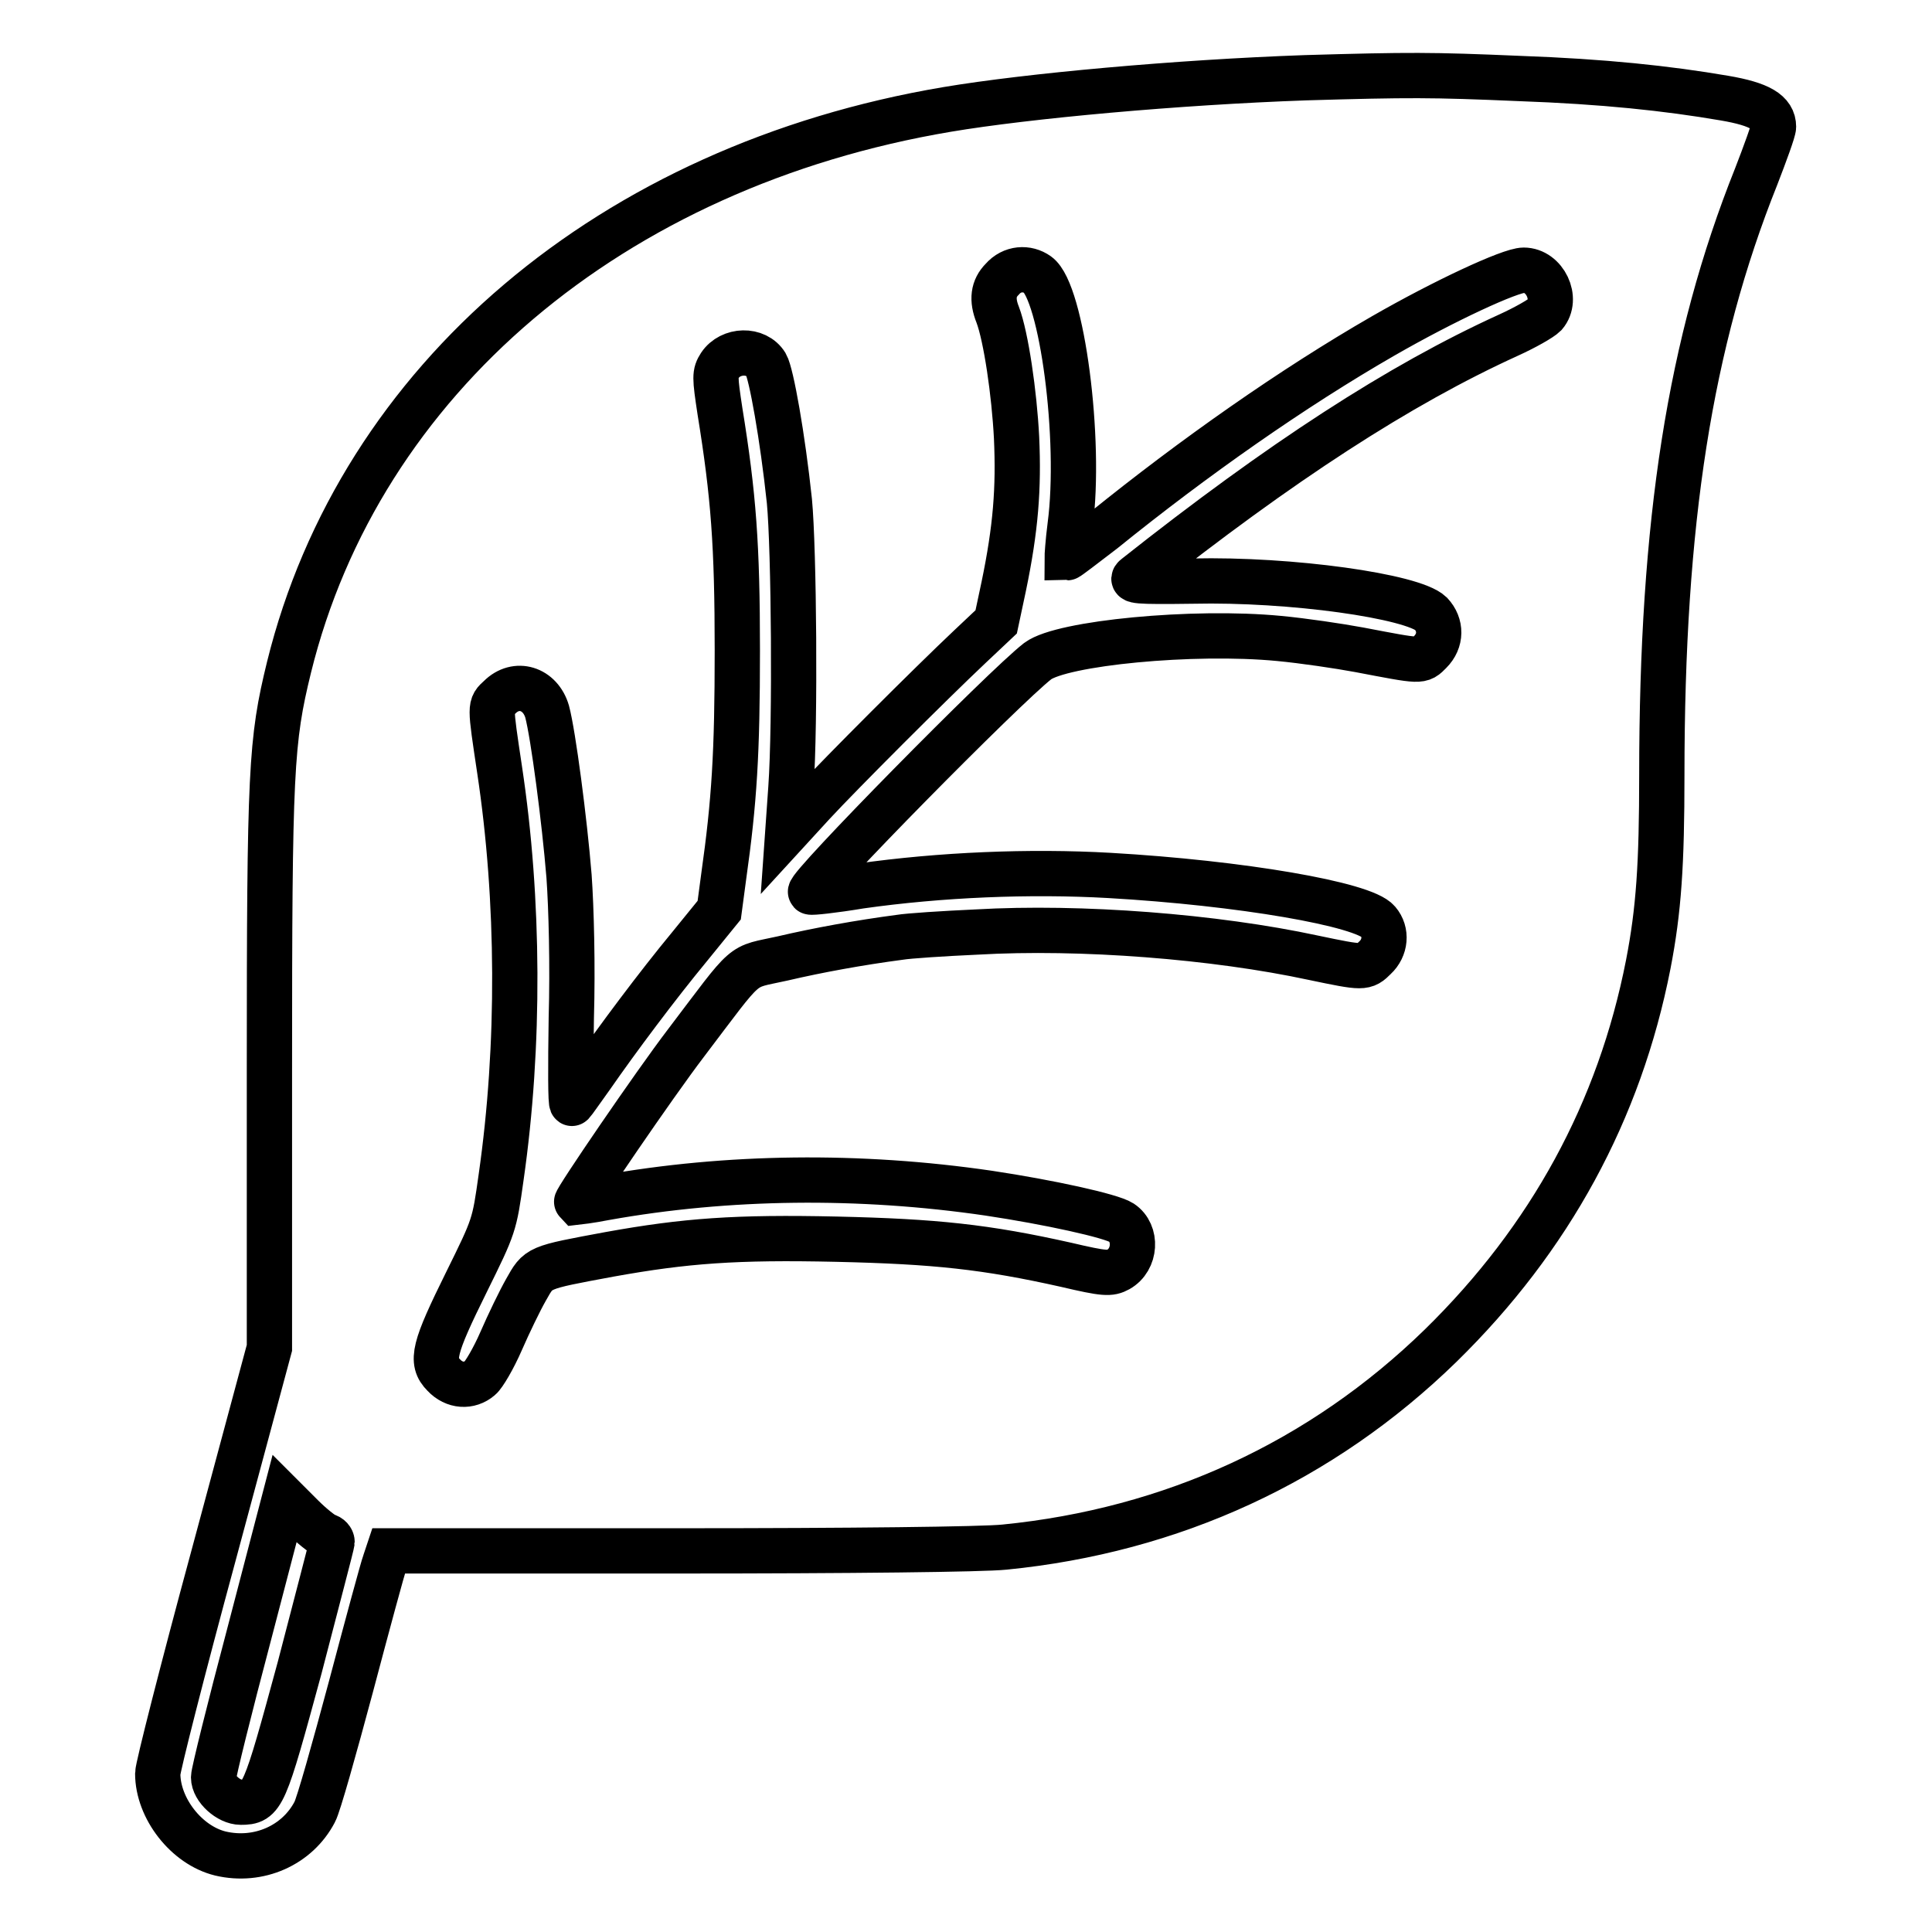
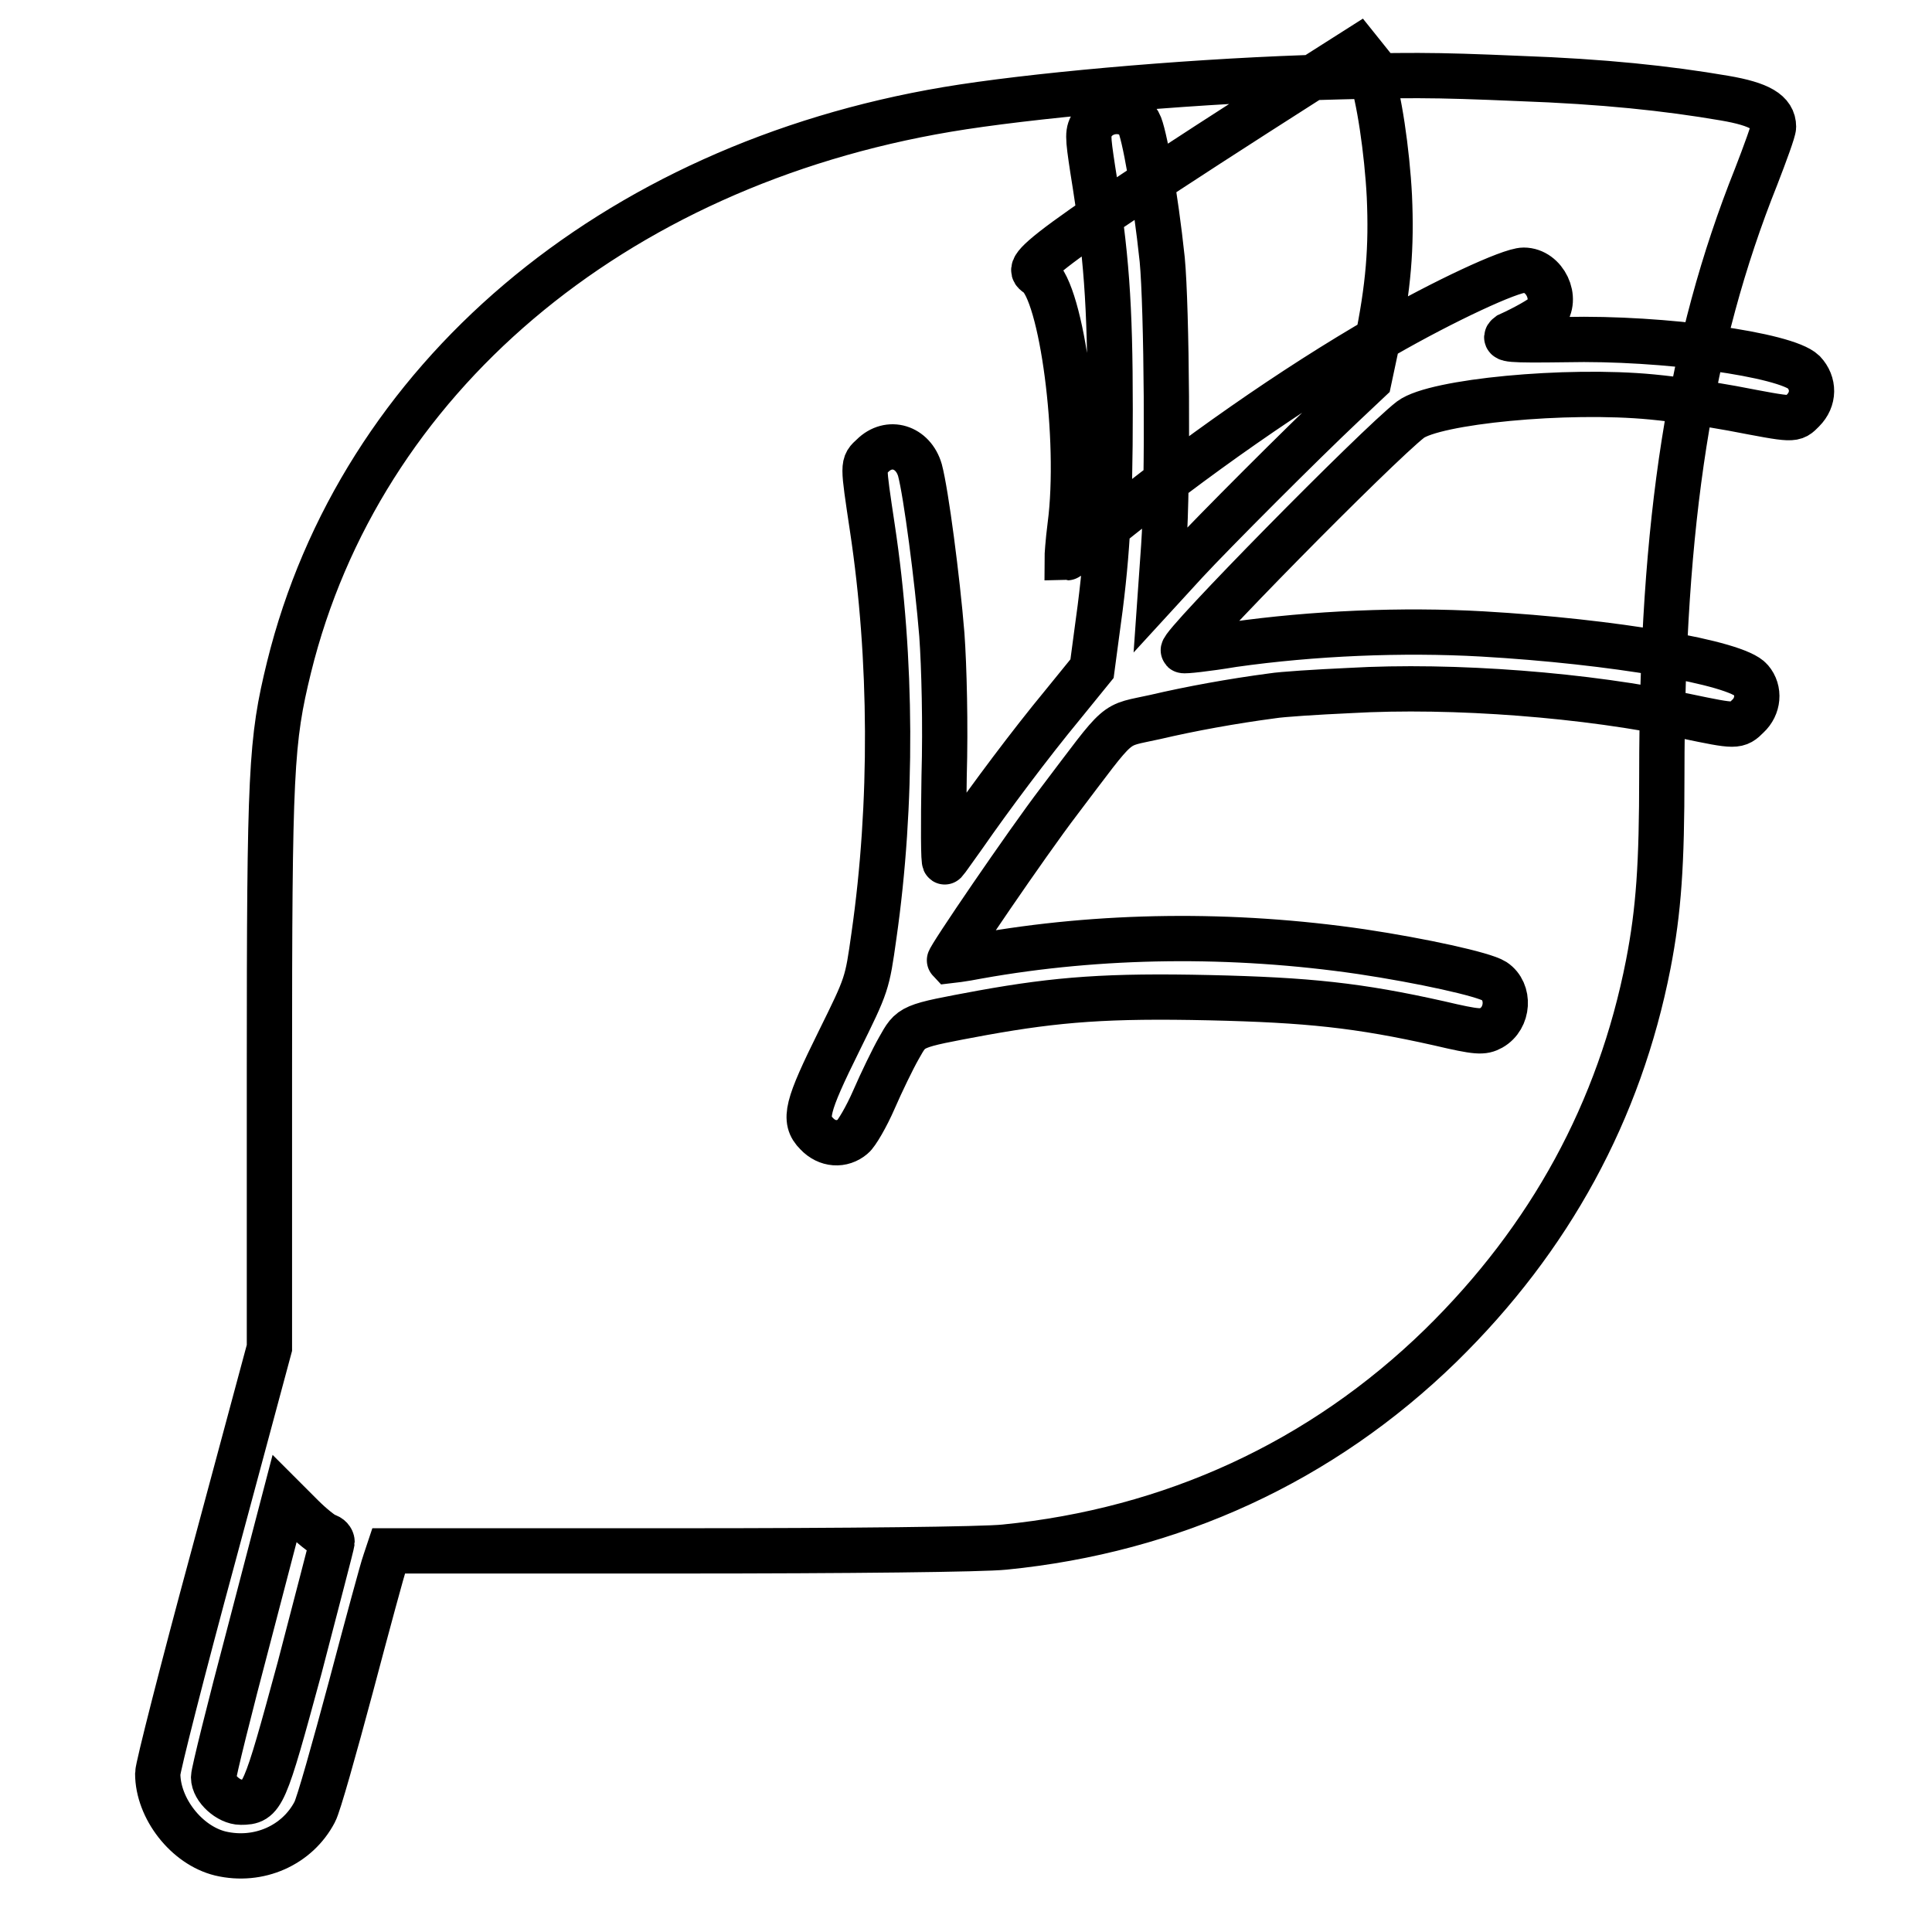
<svg xmlns="http://www.w3.org/2000/svg" version="1.1" x="0px" y="0px" viewBox="0 0 256 256" enable-background="new 0 0 256 256" xml:space="preserve">
  <g>
    <g>
      <g>
-         <path stroke-width="6" fill-opacity="0" stroke="#000000" d="M173,10.3c-17,0.6-36.8,2.4-47.5,4.2C81,22,47.7,50.3,38.3,88.4c-2.4,9.8-2.6,13.6-2.6,53.5v36.7l-7.4,27.5c-4.1,15.1-7.4,28.1-7.4,28.9c0,4.6,3.8,9.5,8.3,10.6c5.1,1.2,10.2-1.1,12.5-5.5c0.5-0.9,2.6-8.4,4.8-16.6c2.2-8.3,4.2-15.7,4.5-16.5l0.5-1.5h38.4c22.8,0,40.4-0.2,43.2-0.5c22.2-2.2,42-11.3,57.8-26.7c14.5-14.2,23.7-31.1,27.5-50.5c1.4-7.2,1.8-13.3,1.8-25.1c0-33.5,3.7-57.3,12.5-79.3c1.2-3.1,2.3-6.1,2.3-6.6c0-1.9-1.8-3-6.5-3.8c-7.6-1.3-16-2.2-27.2-2.6C189.6,9.9,186.8,9.9,173,10.3z M137.5,36.4c3.2,2.3,5.8,21.8,4.3,33.2c-0.3,2.3-0.4,4.2-0.4,4.3c0.1,0,2.2-1.6,4.8-3.6c12-9.7,25.1-18.9,37.1-25.8c8-4.6,16.8-8.7,18.6-8.7c2.8,0,4.6,3.8,2.8,5.9c-0.5,0.5-2.6,1.7-4.8,2.7c-14.5,6.6-30.2,16.8-49.4,32c-0.8,0.6,0,0.7,7.5,0.6c13.1-0.3,29.2,2,31.6,4.3c1.4,1.5,1.4,3.6-0.1,5.1c-1.3,1.3-1,1.3-9.4-0.3c-2.7-0.5-7.4-1.2-10.6-1.5c-11.4-1.1-28.8,0.6-32,3c-4.5,3.5-30.6,30-30.1,30.6c0.1,0.1,3-0.2,6.6-0.8c10.6-1.5,22.4-2,33-1.4c17.4,1,33.7,3.8,35.6,6.1c1.2,1.4,1,3.5-0.4,4.8c-1.4,1.4-1.5,1.4-8.2,0c-13-2.8-30.8-4.2-44.6-3.4c-4.4,0.2-9,0.5-10.2,0.7c-5.3,0.7-10.8,1.7-15.5,2.8c-5.8,1.3-4.3,0-12.8,11.2c-4.2,5.5-14.7,20.9-14.5,21.1c0,0,1.8-0.2,3.8-0.6c16.2-2.9,33.7-3.1,50.8-0.6c8,1.2,16.2,3,17.6,3.9c2.1,1.4,1.9,4.9-0.4,6.2c-1.1,0.6-1.8,0.6-6.9-0.6c-10.7-2.4-17.4-3.1-30.4-3.4c-13.4-0.3-20.1,0.2-30.1,2c-9.7,1.8-9.4,1.7-11.1,4.7c-0.8,1.4-2.3,4.5-3.3,6.8c-1,2.3-2.3,4.5-2.8,4.9c-1.4,1.2-3.4,1.1-4.8-0.4c-1.8-1.8-1.3-3.6,3-12.3c3.7-7.5,3.7-7.5,4.6-13.9c2.5-17.4,2.4-36.8-0.2-54c-1.3-8.7-1.3-8.4,0-9.6c2.2-2.2,5.4-1.2,6.3,1.9c0.8,3,2.3,14.4,2.9,21.8c0.3,4.2,0.5,11.9,0.3,18.8c-0.1,6.4-0.1,11.5,0.1,11.3c0.2-0.2,1.3-1.8,2.6-3.6c3.4-4.9,8.7-12,13-17.2l3.9-4.8l0.6-4.5c1.4-9.9,1.8-16.3,1.8-29.9c0-14-0.5-20.6-2.3-31.7c-0.7-4.6-0.7-5,0-6.1c1.4-2.1,4.8-2.2,6.1-0.1c0.7,1.2,2.2,9.6,3.1,18.1c0.6,6.3,0.8,29.4,0.2,38l-0.4,5.7l3.3-3.6c3.8-4.1,15.5-15.8,20.8-20.8l3.5-3.3l1-4.7c1.6-7.7,2-13,1.7-19.7c-0.3-5.9-1.4-13.4-2.5-16.3c-0.8-2-0.6-3.5,0.6-4.7C134.1,35.5,136.1,35.4,137.5,36.4z M43.2,203.5c0.5,0.1,0.8,0.5,0.8,0.8c0,0.3-2,7.8-4.3,16.7c-4.7,17.3-4.9,17.8-7.8,17.8c-1.6,0-3.6-1.8-3.6-3.3c0-0.6,2.1-9.1,4.7-18.9l4.7-18l2.3,2.3C41.3,202.2,42.7,203.3,43.2,203.5z" />
+         <path stroke-width="6" fill-opacity="0" stroke="#000000" d="M173,10.3c-17,0.6-36.8,2.4-47.5,4.2C81,22,47.7,50.3,38.3,88.4c-2.4,9.8-2.6,13.6-2.6,53.5v36.7l-7.4,27.5c-4.1,15.1-7.4,28.1-7.4,28.9c0,4.6,3.8,9.5,8.3,10.6c5.1,1.2,10.2-1.1,12.5-5.5c0.5-0.9,2.6-8.4,4.8-16.6c2.2-8.3,4.2-15.7,4.5-16.5l0.5-1.5h38.4c22.8,0,40.4-0.2,43.2-0.5c22.2-2.2,42-11.3,57.8-26.7c14.5-14.2,23.7-31.1,27.5-50.5c1.4-7.2,1.8-13.3,1.8-25.1c0-33.5,3.7-57.3,12.5-79.3c1.2-3.1,2.3-6.1,2.3-6.6c0-1.9-1.8-3-6.5-3.8c-7.6-1.3-16-2.2-27.2-2.6C189.6,9.9,186.8,9.9,173,10.3z M137.5,36.4c3.2,2.3,5.8,21.8,4.3,33.2c-0.3,2.3-0.4,4.2-0.4,4.3c0.1,0,2.2-1.6,4.8-3.6c12-9.7,25.1-18.9,37.1-25.8c8-4.6,16.8-8.7,18.6-8.7c2.8,0,4.6,3.8,2.8,5.9c-0.5,0.5-2.6,1.7-4.8,2.7c-0.8,0.6,0,0.7,7.5,0.6c13.1-0.3,29.2,2,31.6,4.3c1.4,1.5,1.4,3.6-0.1,5.1c-1.3,1.3-1,1.3-9.4-0.3c-2.7-0.5-7.4-1.2-10.6-1.5c-11.4-1.1-28.8,0.6-32,3c-4.5,3.5-30.6,30-30.1,30.6c0.1,0.1,3-0.2,6.6-0.8c10.6-1.5,22.4-2,33-1.4c17.4,1,33.7,3.8,35.6,6.1c1.2,1.4,1,3.5-0.4,4.8c-1.4,1.4-1.5,1.4-8.2,0c-13-2.8-30.8-4.2-44.6-3.4c-4.4,0.2-9,0.5-10.2,0.7c-5.3,0.7-10.8,1.7-15.5,2.8c-5.8,1.3-4.3,0-12.8,11.2c-4.2,5.5-14.7,20.9-14.5,21.1c0,0,1.8-0.2,3.8-0.6c16.2-2.9,33.7-3.1,50.8-0.6c8,1.2,16.2,3,17.6,3.9c2.1,1.4,1.9,4.9-0.4,6.2c-1.1,0.6-1.8,0.6-6.9-0.6c-10.7-2.4-17.4-3.1-30.4-3.4c-13.4-0.3-20.1,0.2-30.1,2c-9.7,1.8-9.4,1.7-11.1,4.7c-0.8,1.4-2.3,4.5-3.3,6.8c-1,2.3-2.3,4.5-2.8,4.9c-1.4,1.2-3.4,1.1-4.8-0.4c-1.8-1.8-1.3-3.6,3-12.3c3.7-7.5,3.7-7.5,4.6-13.9c2.5-17.4,2.4-36.8-0.2-54c-1.3-8.7-1.3-8.4,0-9.6c2.2-2.2,5.4-1.2,6.3,1.9c0.8,3,2.3,14.4,2.9,21.8c0.3,4.2,0.5,11.9,0.3,18.8c-0.1,6.4-0.1,11.5,0.1,11.3c0.2-0.2,1.3-1.8,2.6-3.6c3.4-4.9,8.7-12,13-17.2l3.9-4.8l0.6-4.5c1.4-9.9,1.8-16.3,1.8-29.9c0-14-0.5-20.6-2.3-31.7c-0.7-4.6-0.7-5,0-6.1c1.4-2.1,4.8-2.2,6.1-0.1c0.7,1.2,2.2,9.6,3.1,18.1c0.6,6.3,0.8,29.4,0.2,38l-0.4,5.7l3.3-3.6c3.8-4.1,15.5-15.8,20.8-20.8l3.5-3.3l1-4.7c1.6-7.7,2-13,1.7-19.7c-0.3-5.9-1.4-13.4-2.5-16.3c-0.8-2-0.6-3.5,0.6-4.7C134.1,35.5,136.1,35.4,137.5,36.4z M43.2,203.5c0.5,0.1,0.8,0.5,0.8,0.8c0,0.3-2,7.8-4.3,16.7c-4.7,17.3-4.9,17.8-7.8,17.8c-1.6,0-3.6-1.8-3.6-3.3c0-0.6,2.1-9.1,4.7-18.9l4.7-18l2.3,2.3C41.3,202.2,42.7,203.3,43.2,203.5z" />
      </g>
    </g>
  </g>
</svg>